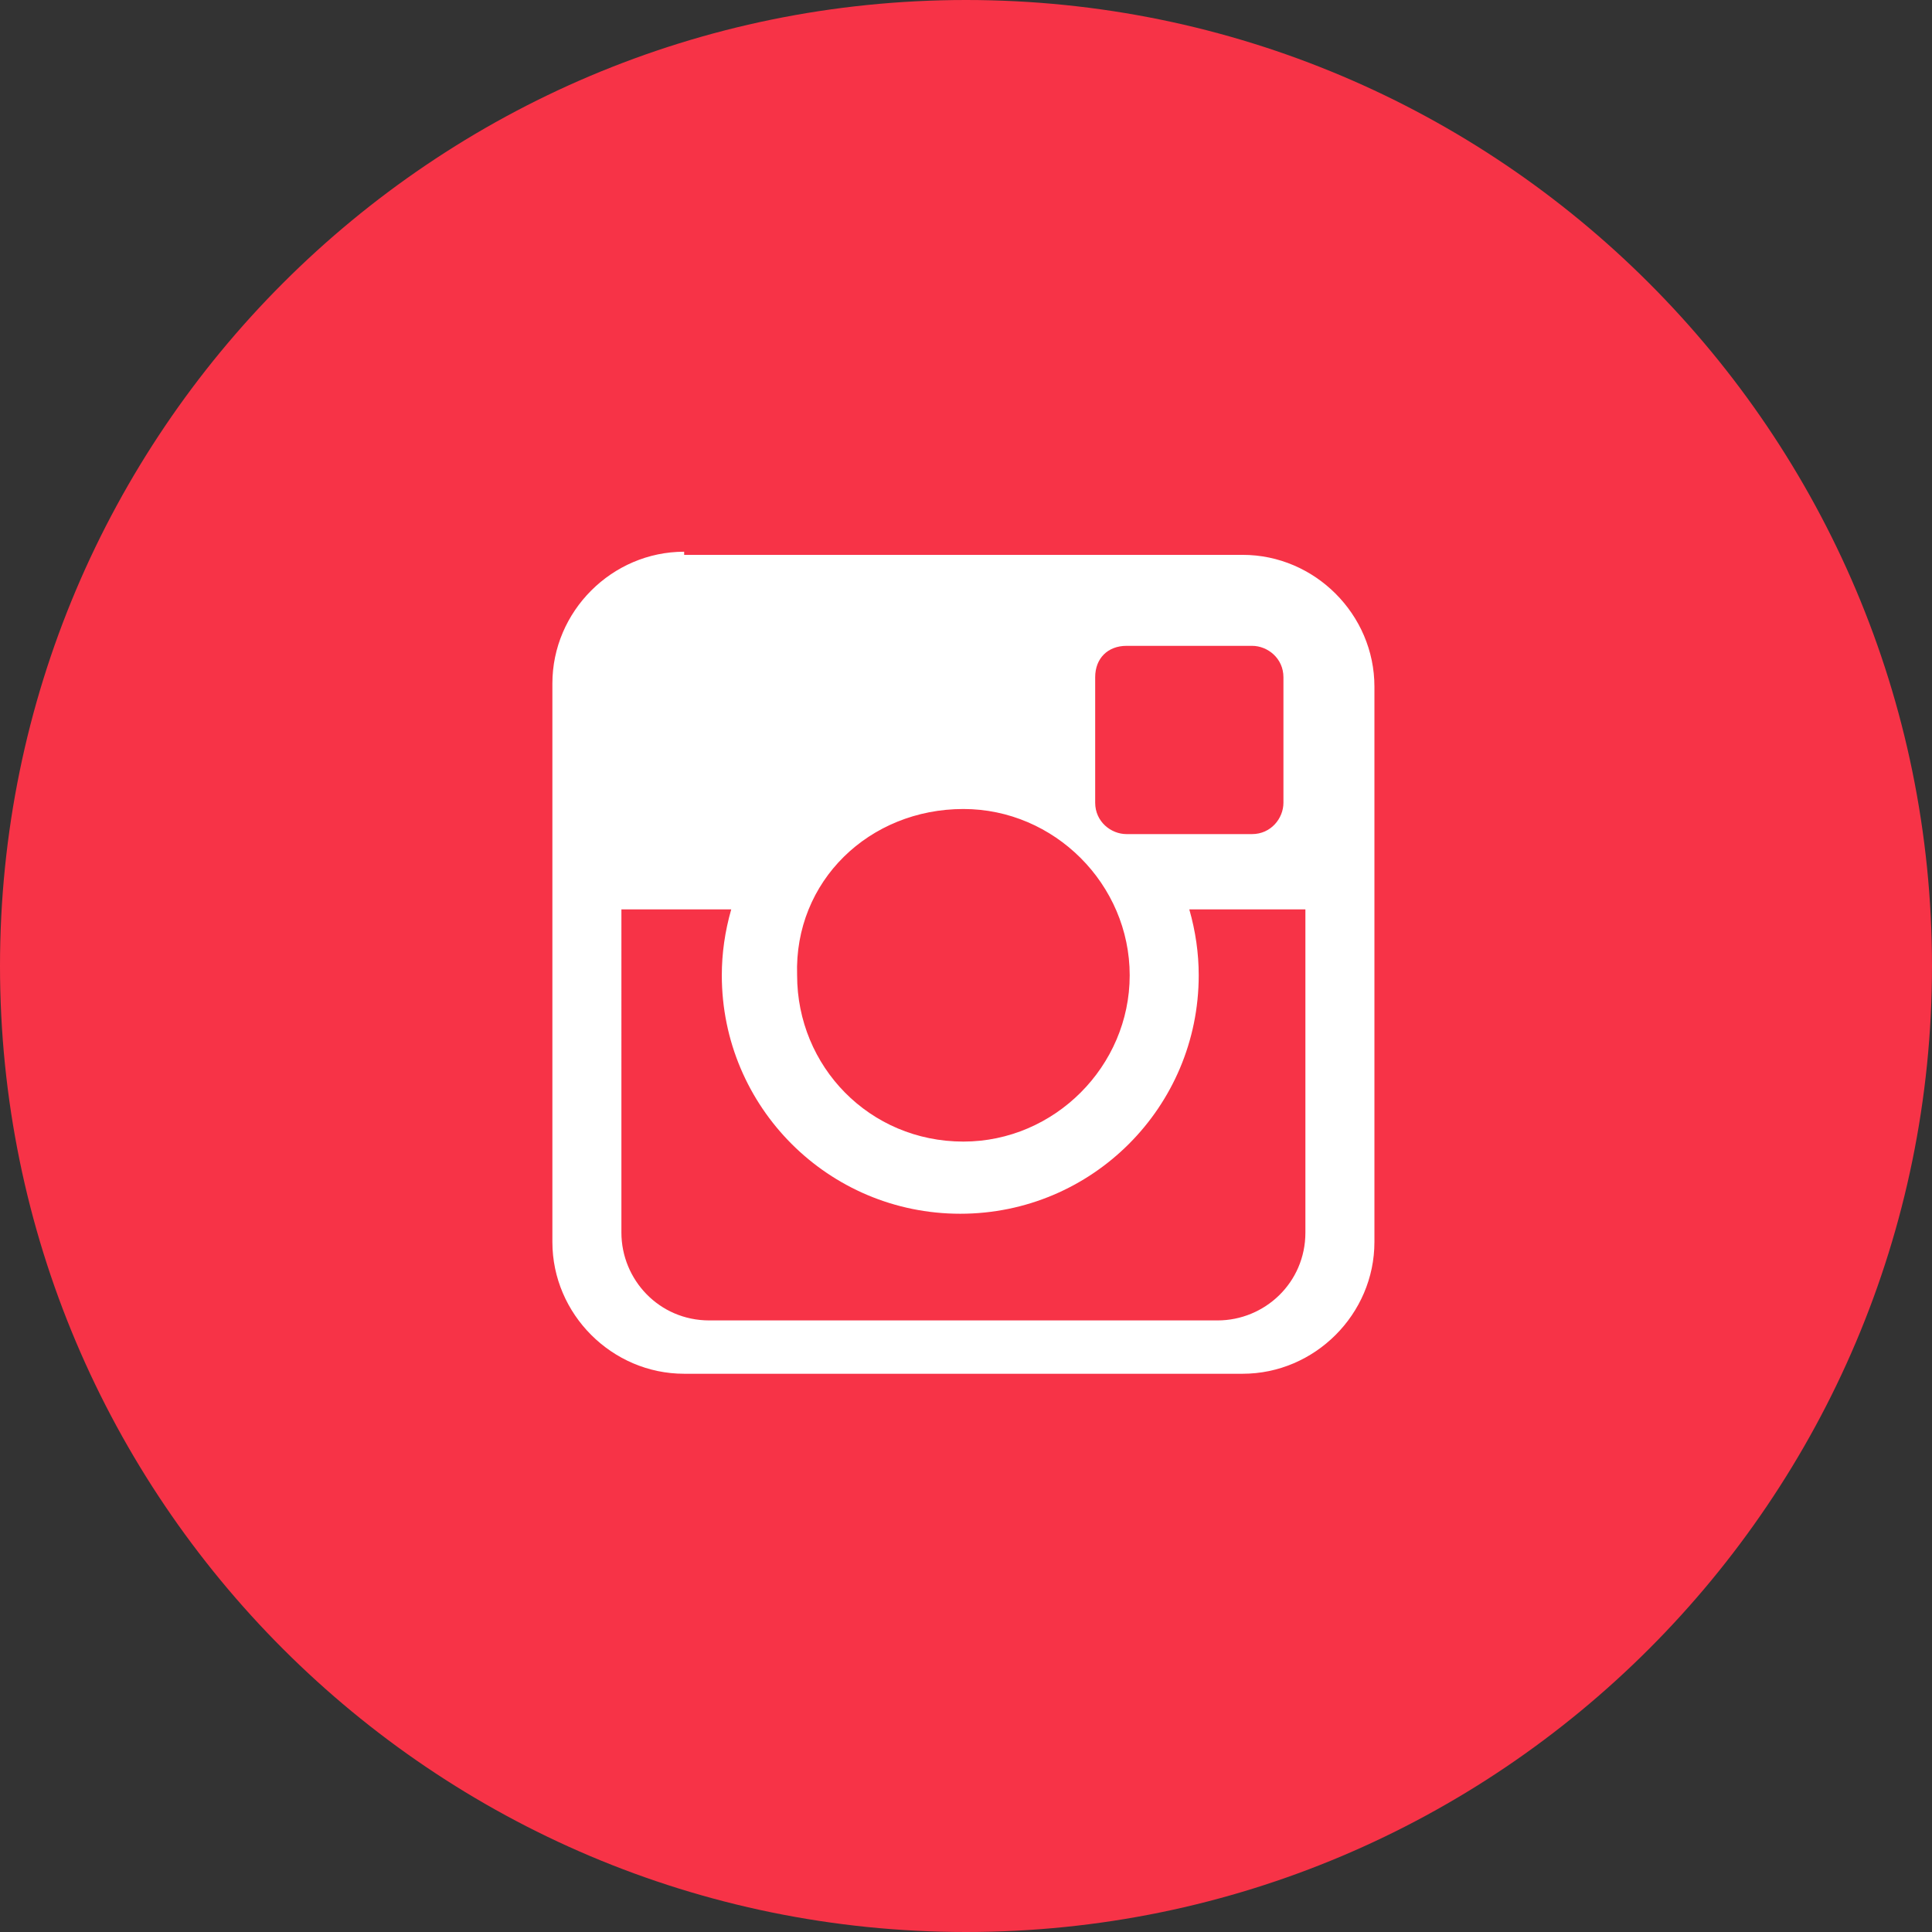
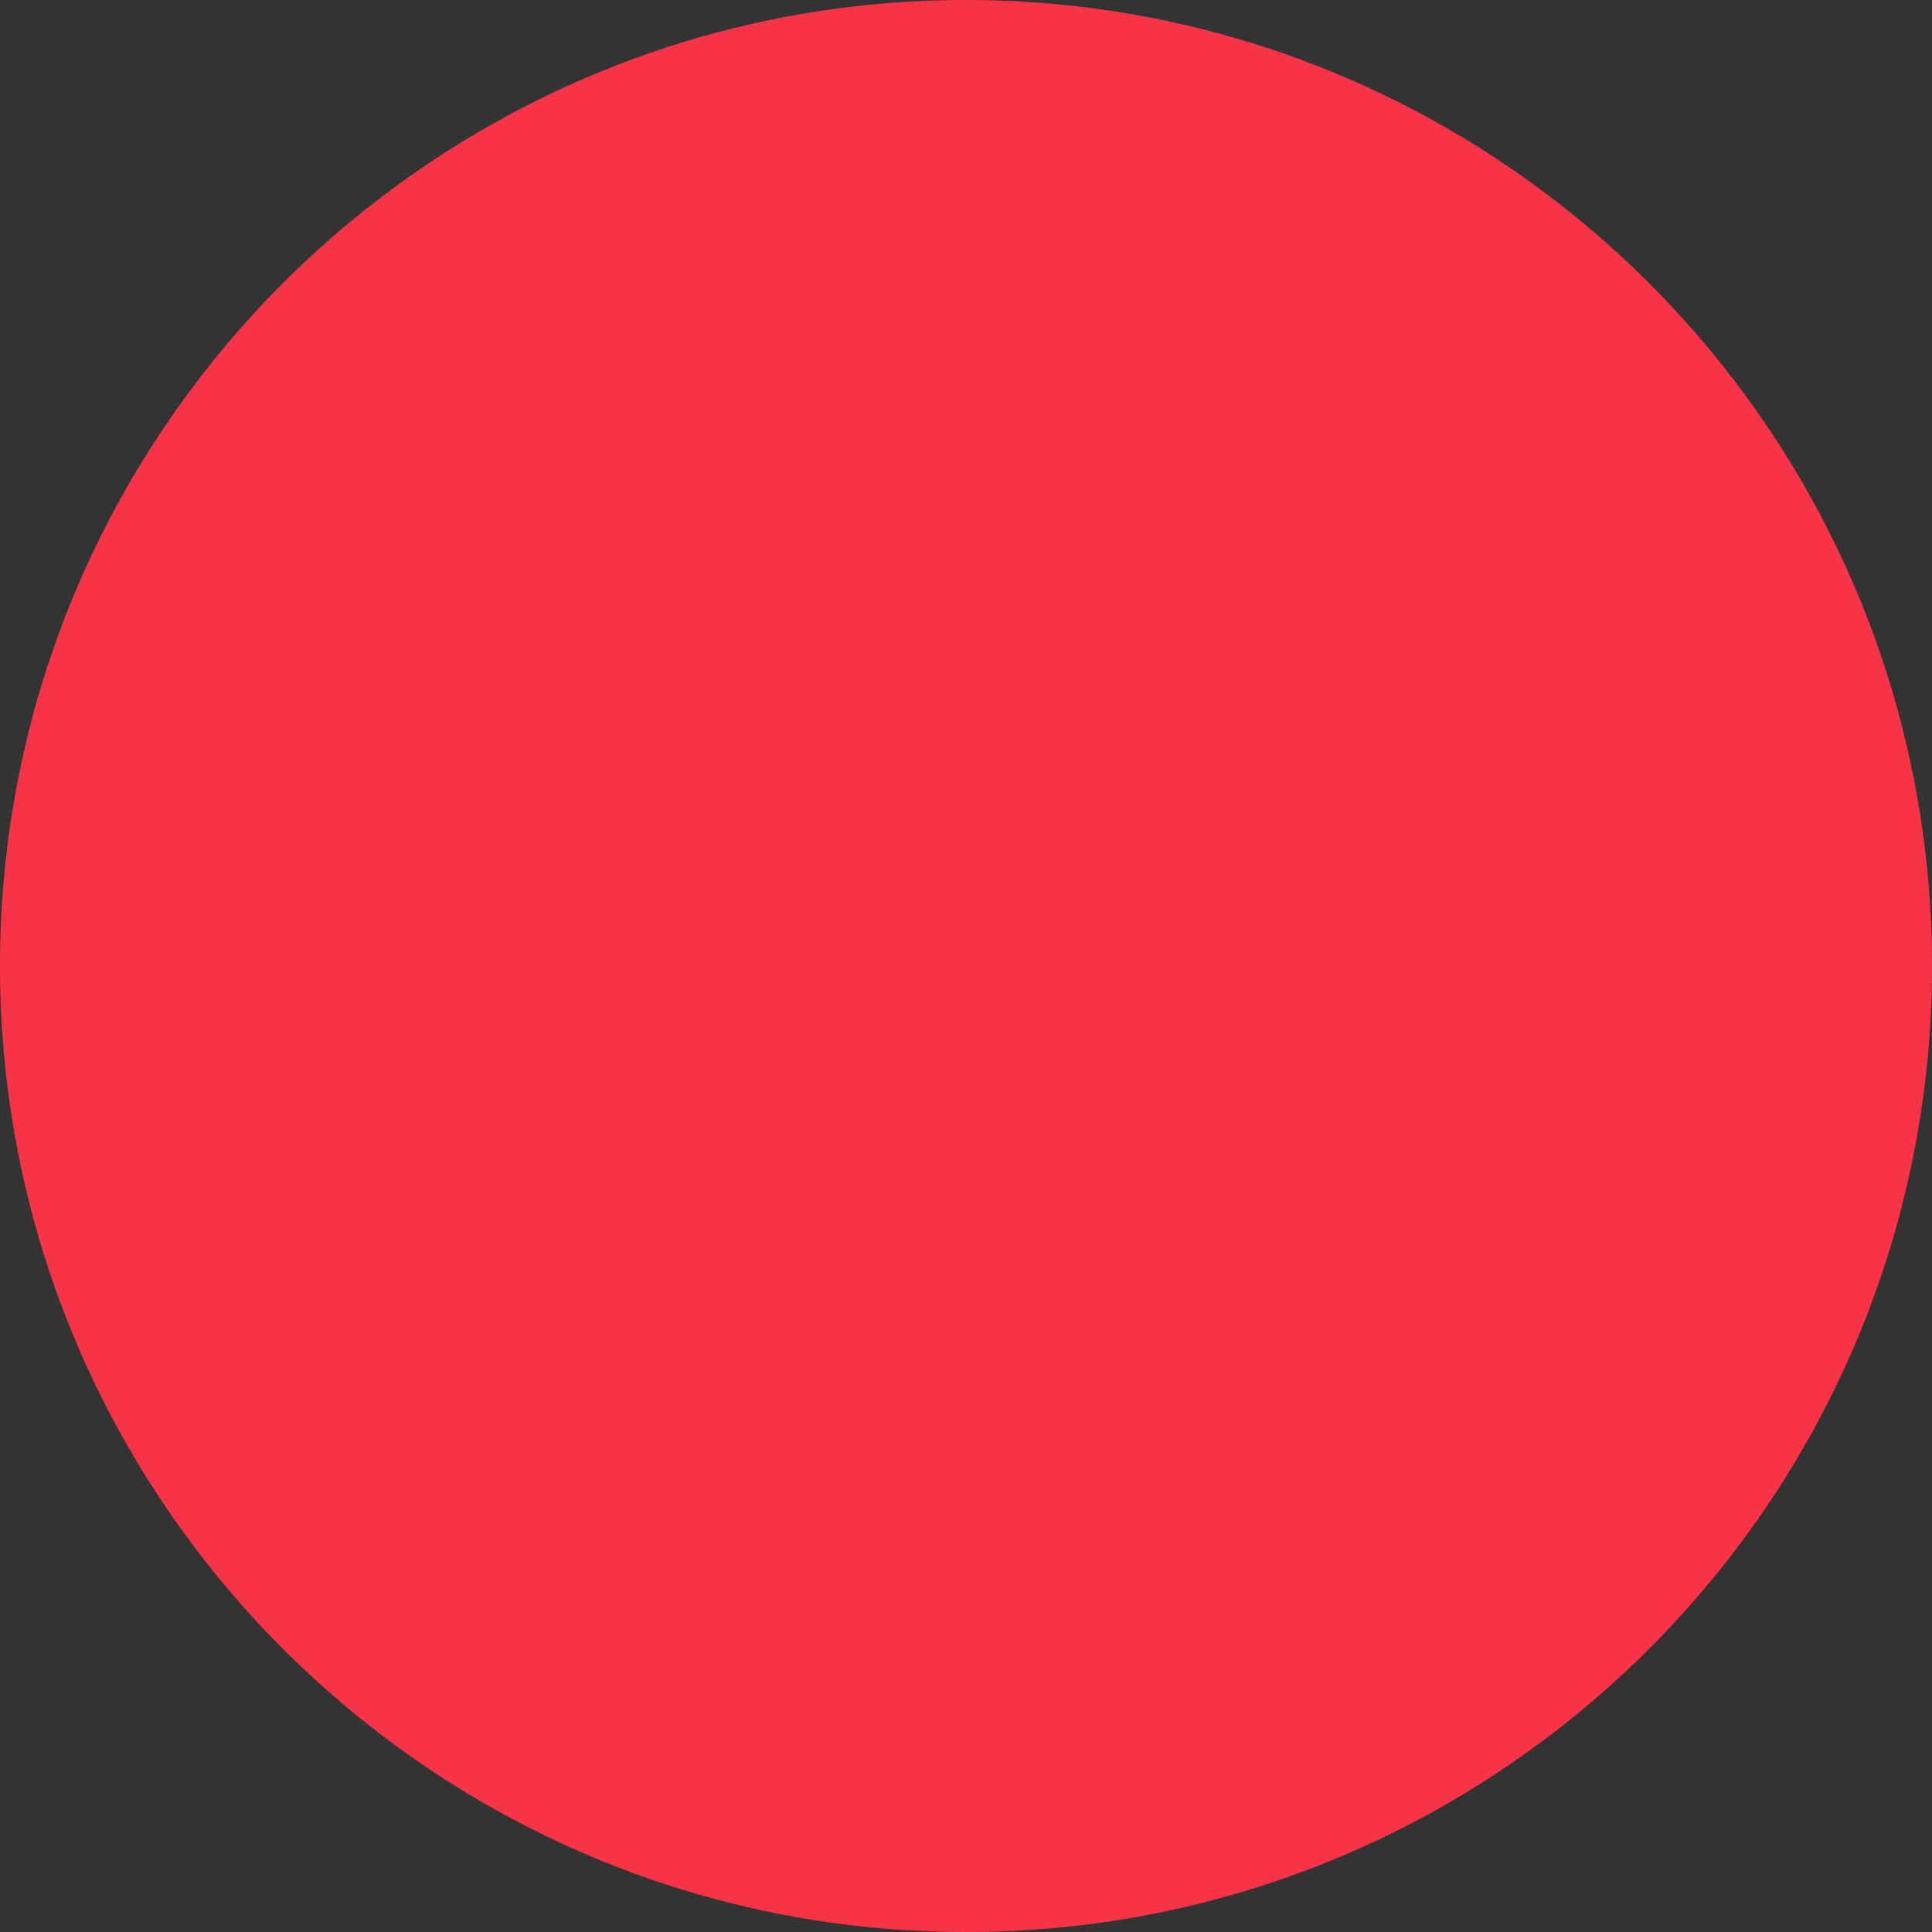
<svg xmlns="http://www.w3.org/2000/svg" version="1.1" id="Calque_1" x="0px" y="0px" viewBox="0 0 50 50" style="enable-background:new 0 0 50 50;" xml:space="preserve">
  <rect x="0" y="0" width="50" height="50" fill="#333333" stroke="none" />
  <style type="text/css">
	.st0{fill:#F73347;}
	.st1{fill:#FFFFFF;}
</style>
  <g>
    <path class="st0" d="M50,25c0,13.8-11.2,25-25,25S0,38.8,0,25C0,11.2,11.2,0,25,0S50,11.2,50,25z" />
    <g>
      <g id="g4160_1_" transform="matrix(0.812,0,0,0.812,-156.062,-51.25)">
-         <path id="rect4122_1_" class="st1" d="M214,80.7c-2.3,0-4.2,1.9-4.2,4.2v17.8c0,2.3,1.9,4.2,4.2,4.2h17.8c2.3,0,4.2-1.9,4.2-4.2     V85c0-2.3-1.9-4.2-4.2-4.2H214z M228.1,83.7h4c0.5,0,1,0.4,1,1v4c0,0.5-0.4,1-1,1h-4c-0.5,0-1-0.4-1-1v-4     C227.1,84.1,227.5,83.7,228.1,83.7z M222.9,88.9c2.9,0,5.3,2.4,5.3,5.3c0,2.9-2.4,5.3-5.3,5.3c-3,0-5.3-2.4-5.3-5.3     C217.5,91.2,219.9,88.9,222.9,88.9z M211.9,92.1h3.6c-0.2,0.7-0.3,1.4-0.3,2.1c0,4.2,3.4,7.6,7.6,7.6c4.2,0,7.6-3.4,7.6-7.6     c0-0.7-0.1-1.4-0.3-2.1h3.7v10.3c0,1.6-1.3,2.8-2.8,2.8h-16.2c-1.6,0-2.8-1.3-2.8-2.8V92.1z" />
-       </g>
+         </g>
    </g>
  </g>
</svg>